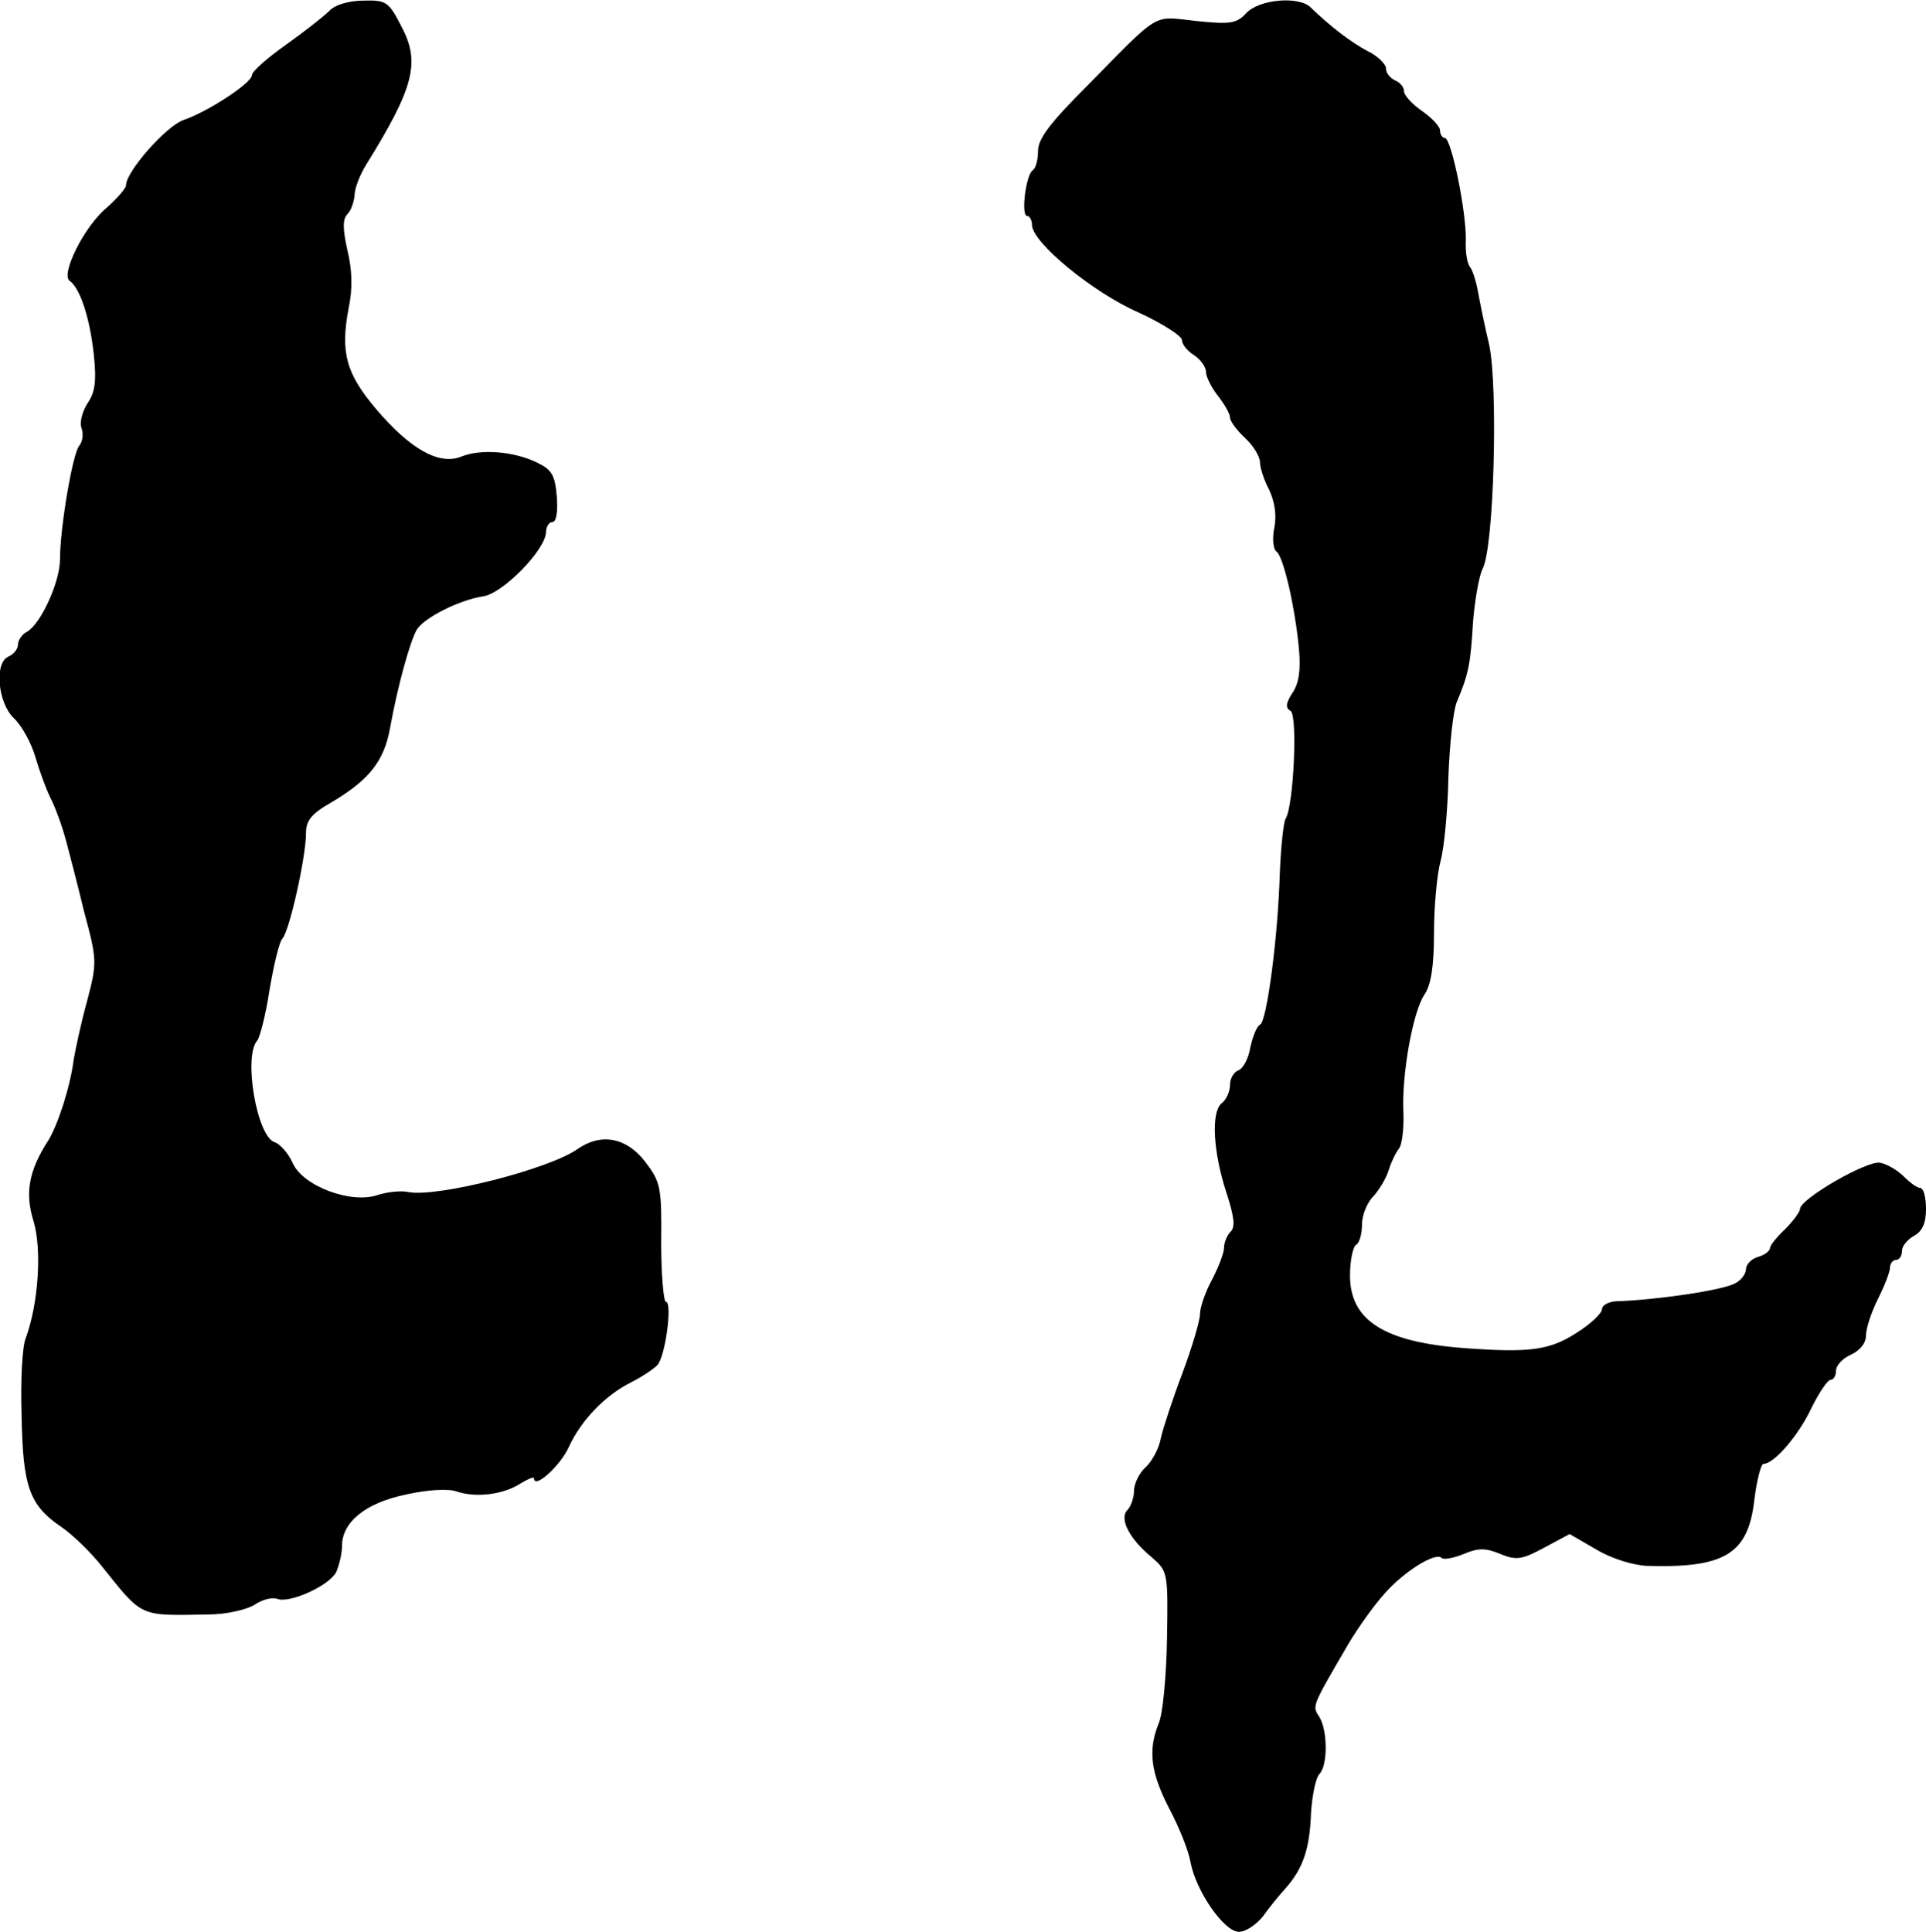
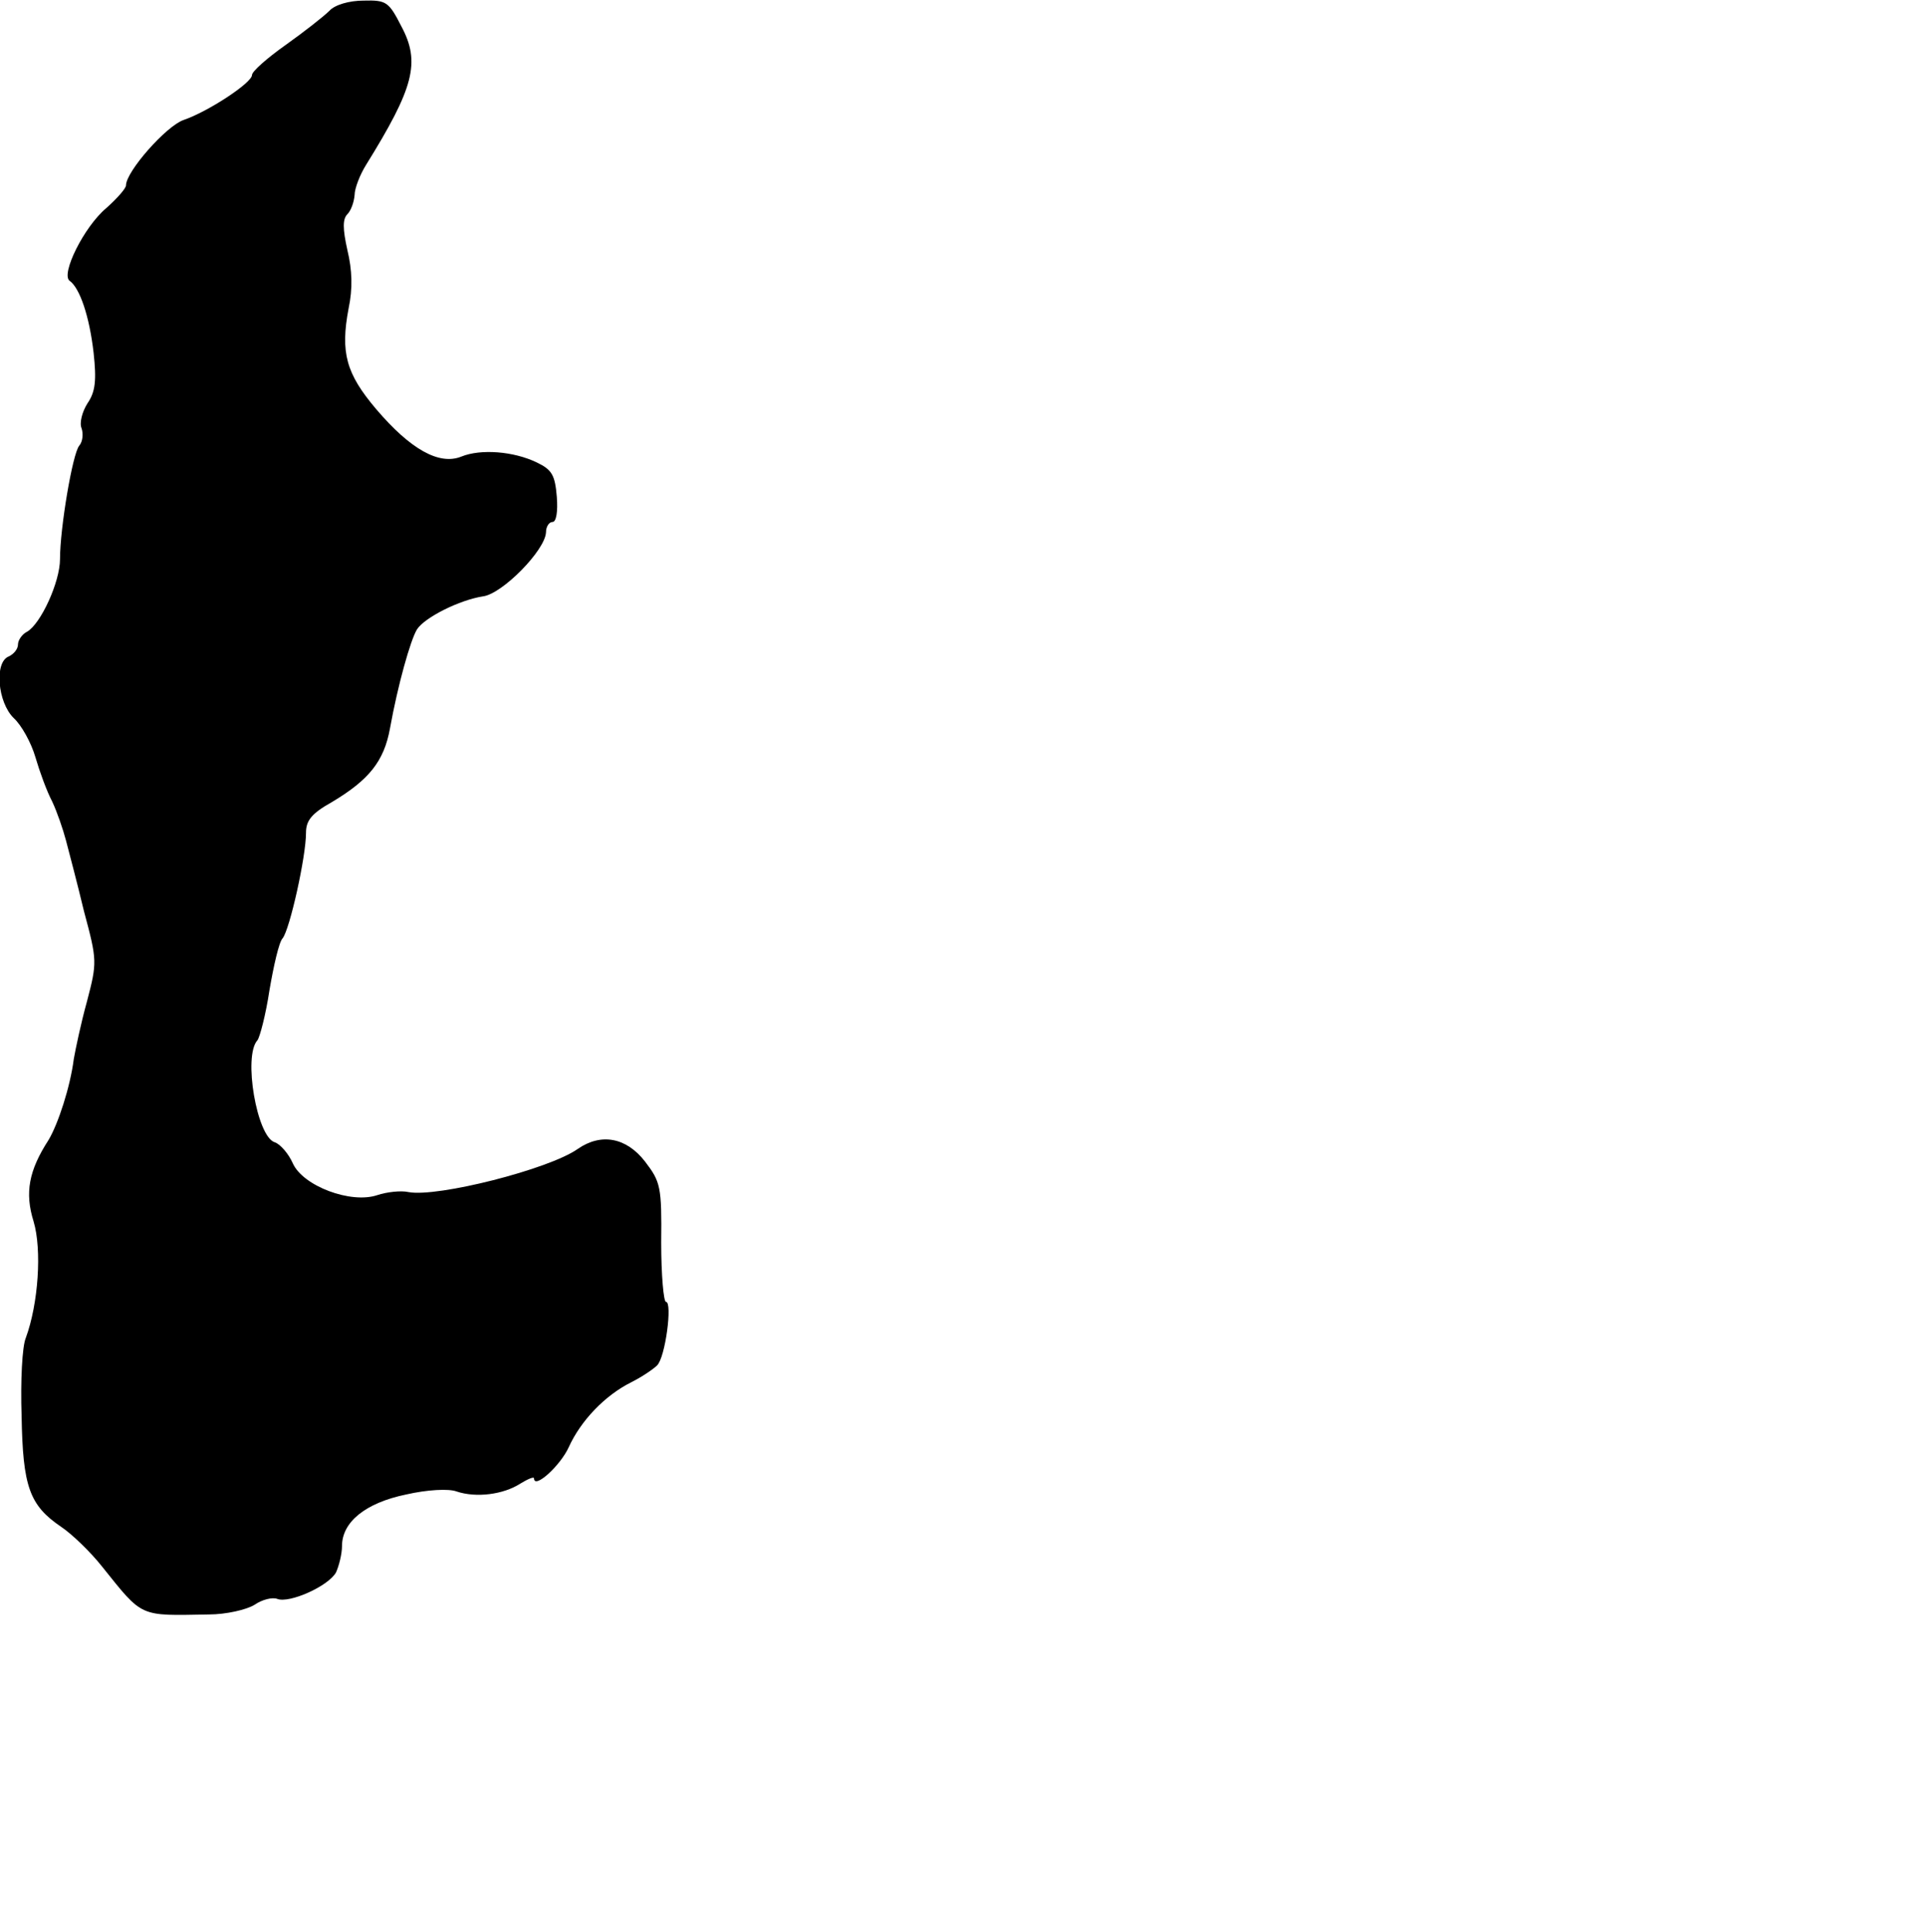
<svg xmlns="http://www.w3.org/2000/svg" version="1.0" width="321pt" height="322pt" viewBox="0 0 321 322" preserveAspectRatio="xMidYMid meet">
  <g transform="translate(0,322) scale(0.1,-0.1)" fill="#000000" stroke="none">
    <path d="M549 3202 c-9 -9 -42 -35 -73 -57 -31 -22 -56 -44 -56 -50 0 -13 -73 -61 -114 -75 -29 -10 -96 -86 -96 -109 0 -5 -15 -22 -33 -38 -37 -31 -76 -110 -61 -121 17 -12 33 -59 40 -120 5 -46 3 -65 -10 -84 -9 -14 -14 -33 -10 -42 3 -9 2 -22 -4 -29 -11 -13 -32 -137 -32 -189 0 -38 -32 -108 -55 -121 -8 -4 -15 -14 -15 -21 0 -8 -7 -16 -15 -20 -25 -9 -19 -77 8 -103 13 -12 29 -41 36 -65 7 -24 19 -57 28 -74 8 -17 18 -46 23 -65 5 -19 19 -72 30 -118 22 -82 22 -85 5 -150 -10 -36 -19 -79 -22 -96 -6 -47 -26 -108 -42 -135 -33 -51 -40 -88 -25 -136 14 -47 8 -137 -13 -194 -6 -14 -9 -72 -7 -130 2 -118 13 -149 66 -185 18 -12 49 -42 68 -66 69 -86 61 -82 178 -80 29 0 63 8 76 16 13 9 30 13 38 10 20 -8 85 21 98 44 5 11 10 31 10 44 0 40 39 72 107 86 35 8 71 10 84 5 33 -11 78 -5 106 13 13 8 23 12 23 9 0 -19 44 21 58 52 20 44 60 86 104 108 18 9 37 22 43 28 14 13 26 106 15 106 -4 0 -8 45 -8 99 1 93 -1 101 -27 135 -31 40 -73 48 -112 21 -48 -34 -234 -81 -282 -72 -13 3 -37 0 -52 -5 -44 -15 -124 15 -141 53 -7 16 -21 32 -30 35 -30 9 -53 144 -29 170 4 5 14 43 20 83 7 41 16 81 22 87 12 15 39 136 39 176 0 20 9 32 43 51 62 37 87 68 97 123 13 72 34 147 45 165 13 20 71 49 110 55 32 4 104 77 105 107 0 9 5 17 11 17 6 0 9 17 7 42 -3 36 -8 45 -33 57 -39 19 -94 23 -126 10 -37 -15 -85 12 -142 79 -50 59 -60 94 -46 168 7 33 6 64 -2 97 -8 36 -8 52 0 60 6 6 11 20 12 32 0 11 9 34 19 50 80 129 91 171 59 231 -21 41 -25 44 -63 43 -24 0 -48 -7 -57 -17z" />
-     <path d="M2077 3198 c-16 -17 -26 -19 -83 -13 -74 8 -58 18 -181 -107 -63 -63 -83 -89 -83 -110 0 -15 -4 -29 -9 -32 -11 -7 -20 -76 -9 -76 4 0 8 -7 8 -15 0 -29 102 -113 178 -146 39 -18 72 -39 72 -46 0 -7 9 -18 20 -25 11 -7 20 -20 20 -28 0 -8 9 -26 20 -40 11 -14 20 -30 20 -36 0 -6 11 -21 25 -34 14 -13 25 -31 25 -41 0 -9 7 -30 15 -45 9 -19 13 -41 9 -63 -4 -18 -2 -36 3 -40 12 -7 32 -96 38 -164 3 -33 0 -56 -11 -72 -11 -17 -12 -25 -3 -30 12 -8 5 -157 -8 -179 -4 -6 -8 -46 -10 -91 -3 -108 -22 -249 -33 -253 -5 -2 -12 -19 -16 -37 -3 -19 -12 -36 -20 -39 -8 -3 -14 -14 -14 -24 0 -11 -6 -25 -14 -31 -18 -15 -14 -82 8 -149 13 -40 15 -57 7 -65 -6 -6 -11 -18 -11 -27 0 -8 -9 -32 -20 -53 -11 -20 -20 -46 -20 -57 0 -11 -13 -55 -29 -98 -16 -42 -32 -91 -36 -108 -3 -18 -15 -40 -26 -50 -10 -9 -19 -27 -19 -39 0 -11 -5 -26 -11 -32 -14 -14 3 -48 41 -79 26 -23 27 -24 25 -136 -1 -62 -7 -126 -14 -141 -18 -45 -13 -82 18 -142 16 -30 32 -70 35 -88 9 -49 56 -117 81 -117 11 0 29 12 40 26 10 14 27 35 38 47 29 33 40 66 42 125 2 30 8 59 14 65 14 14 14 72 0 95 -12 19 -14 15 49 123 15 25 41 62 59 82 32 37 86 71 96 60 4 -3 20 0 37 7 24 10 36 10 60 0 27 -11 36 -10 73 10 l43 23 45 -26 c25 -15 61 -26 84 -27 130 -4 169 20 179 111 4 32 11 59 15 59 18 0 59 48 80 93 13 26 27 47 32 47 5 0 9 7 9 15 0 9 11 21 25 27 15 7 25 19 25 32 0 12 9 39 20 61 11 22 20 45 20 52 0 7 5 13 10 13 6 0 10 7 10 15 0 8 9 19 20 25 14 8 20 21 20 45 0 19 -4 35 -10 35 -5 0 -17 9 -27 19 -10 10 -28 21 -40 23 -23 3 -132 -60 -133 -77 0 -5 -12 -21 -25 -34 -14 -13 -25 -27 -25 -31 0 -5 -9 -12 -20 -15 -11 -3 -20 -13 -20 -20 0 -8 -8 -19 -18 -24 -22 -12 -133 -28 -199 -30 -13 -1 -23 -7 -23 -13 0 -7 -19 -25 -43 -40 -45 -29 -79 -33 -187 -25 -133 10 -190 46 -190 121 0 25 5 48 10 51 6 3 10 19 10 34 0 15 8 36 19 47 10 11 22 31 26 45 4 13 12 29 17 35 5 7 8 34 7 60 -3 64 16 168 35 196 11 16 16 47 16 103 0 44 5 98 11 120 6 22 12 85 13 140 2 55 8 111 14 125 20 47 23 65 27 133 3 37 10 77 16 89 19 35 26 302 11 373 -8 33 -16 74 -19 90 -3 17 -9 35 -13 40 -5 6 -8 26 -7 45 1 46 -24 170 -35 170 -4 0 -8 6 -8 13 0 6 -14 21 -30 32 -16 11 -30 26 -30 33 0 7 -7 15 -15 18 -8 4 -15 12 -15 20 0 7 -14 21 -31 29 -28 15 -62 41 -95 73 -20 19 -86 13 -107 -10z" />
  </g>
</svg>